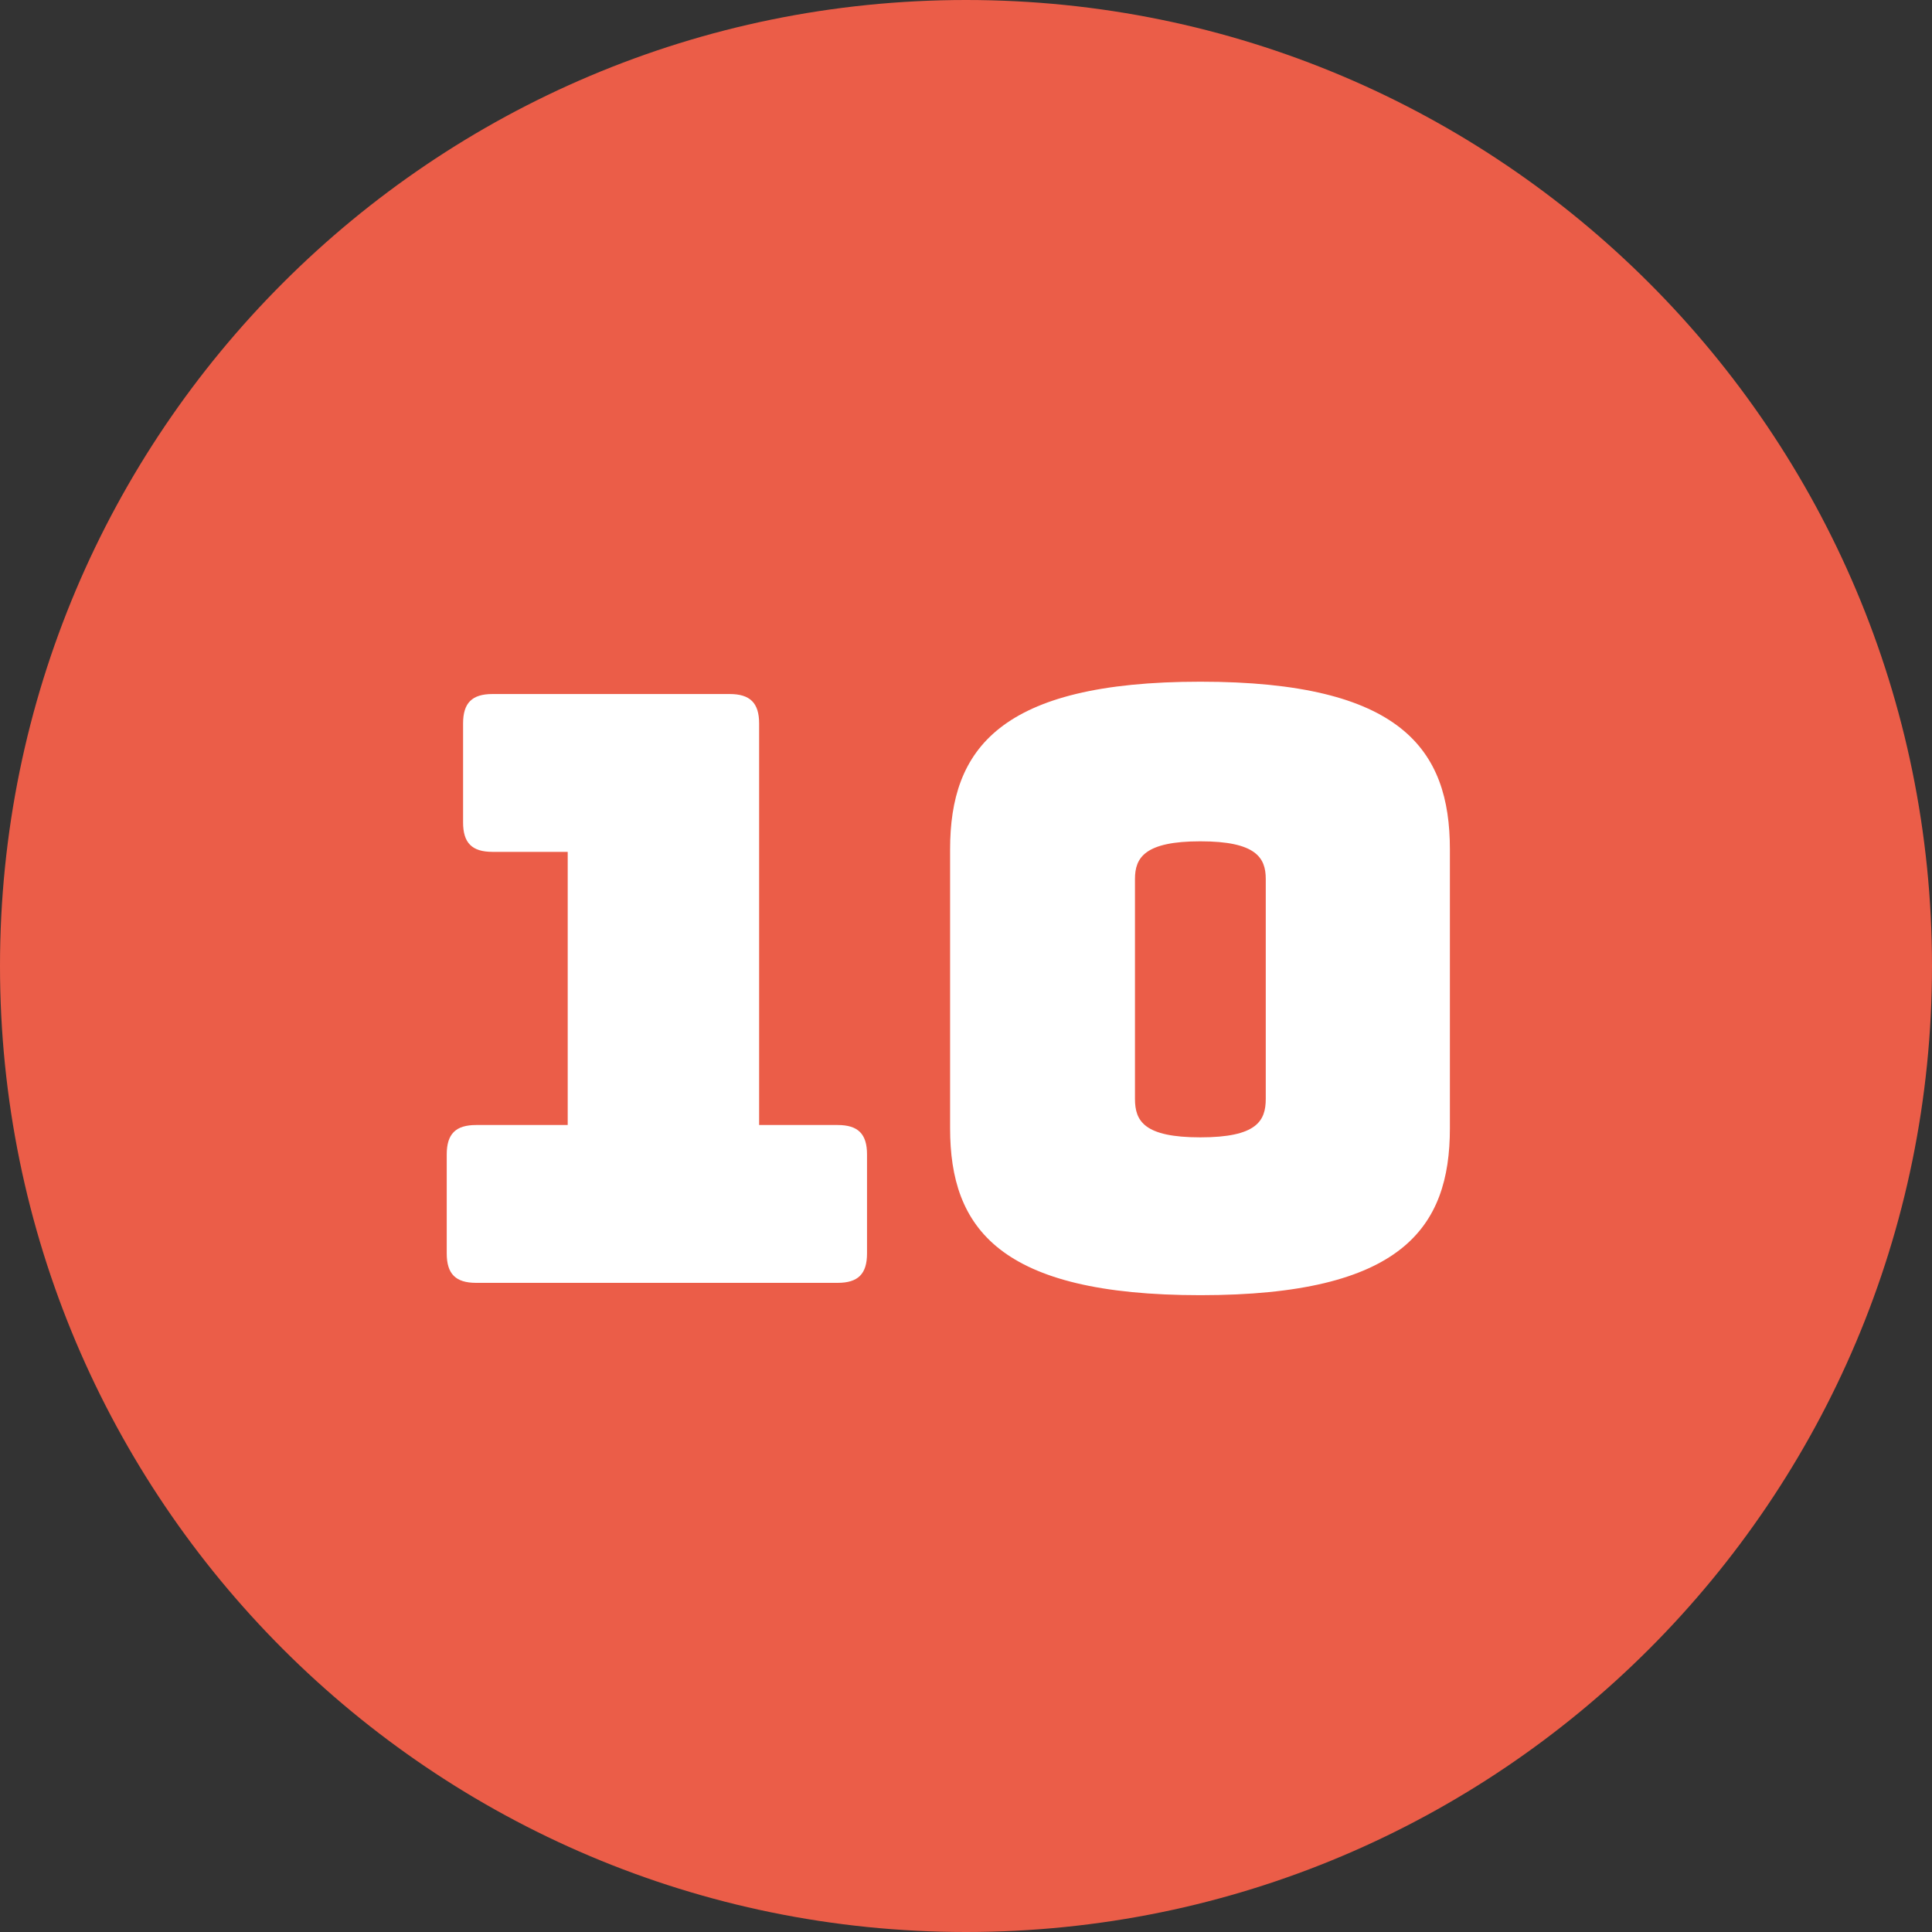
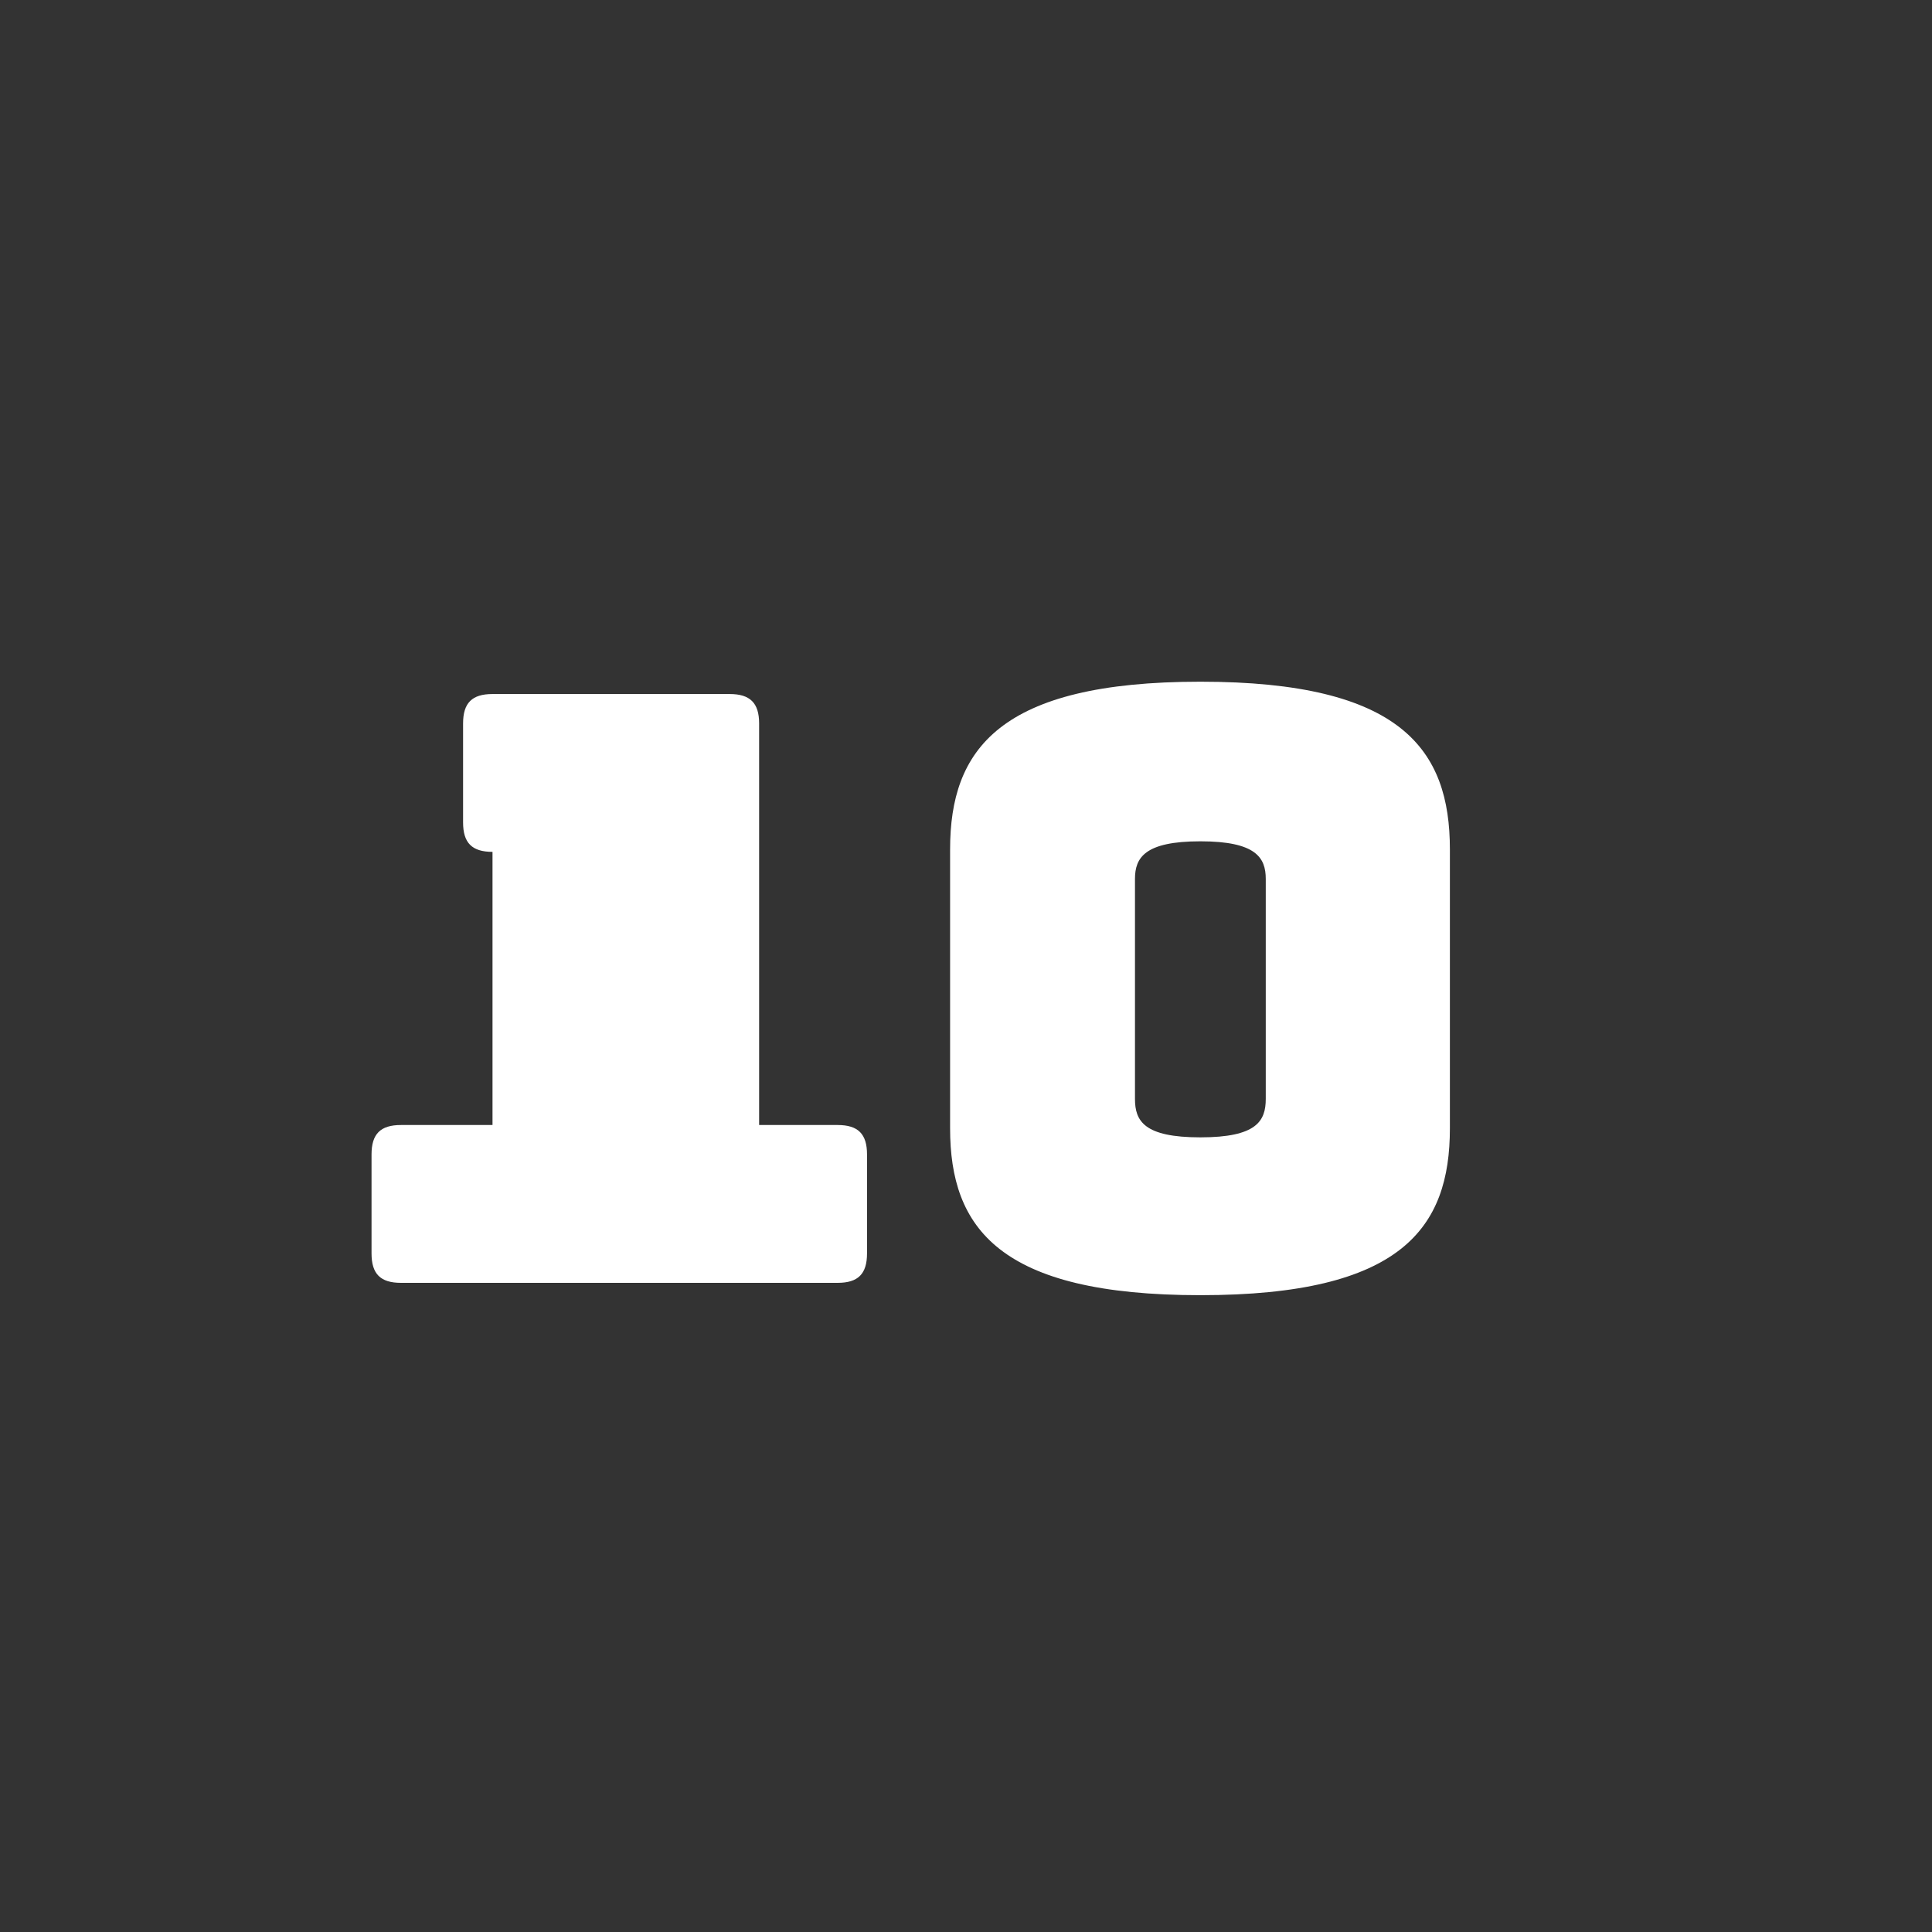
<svg xmlns="http://www.w3.org/2000/svg" preserveAspectRatio="xMidYMid slice" width="160px" height="160px" id="Ebene_1" viewBox="0 0 130 130">
  <rect x="0" y="0" width="130" height="130" fill="#333333" stroke="none" />
  <defs>
    <clipPath id="clippath">
      <rect width="130" height="130" style="fill:none;" />
    </clipPath>
  </defs>
  <g style="clip-path:url(#clippath); fill:none;">
-     <path d="m65,130c35.9,0,65-29.1,65-65S100.9,0,65,0,0,29.1,0,65s29.1,65,65,65" style="fill:#eb5d48;" />
-     <path d="m76.37,73.94v-14.8c0-1.43.66-2.53,4.4-2.53s4.4,1.1,4.4,2.53v14.8c0,1.49-.61,2.59-4.4,2.59s-4.4-1.1-4.4-2.59m21.19,1.98v-18.77c0-6.71-3.25-11.28-16.79-11.28s-16.84,4.57-16.84,11.28v18.77c0,6.71,3.3,11.23,16.84,11.23s16.79-4.51,16.79-11.23m-41.2,10.4c1.38,0,1.98-.6,1.98-1.98v-6.66c0-1.38-.6-1.98-1.98-1.98h-5.28v-27.02c0-1.38-.61-1.98-1.98-1.98h-15.96c-1.38,0-1.98.6-1.98,1.98v6.66c0,1.38.6,1.98,1.98,1.98h5.06v18.38h-6.16c-1.38,0-1.98.6-1.98,1.98v6.66c0,1.38.6,1.98,1.98,1.98h24.33Z" style="fill:#fff;" />
+     <path d="m76.37,73.94v-14.8c0-1.43.66-2.53,4.4-2.53s4.4,1.1,4.4,2.53v14.8c0,1.49-.61,2.59-4.4,2.59s-4.4-1.1-4.4-2.59m21.19,1.98v-18.77c0-6.71-3.25-11.28-16.79-11.28s-16.84,4.57-16.84,11.28v18.77c0,6.71,3.3,11.23,16.84,11.23s16.79-4.51,16.79-11.23m-41.2,10.4c1.38,0,1.98-.6,1.98-1.98v-6.66c0-1.38-.6-1.98-1.98-1.98h-5.28v-27.02c0-1.38-.61-1.98-1.98-1.98h-15.96c-1.38,0-1.98.6-1.98,1.98v6.66c0,1.38.6,1.98,1.98,1.98v18.38h-6.16c-1.38,0-1.98.6-1.98,1.98v6.66c0,1.38.6,1.98,1.98,1.98h24.33Z" style="fill:#fff;" />
  </g>
</svg>